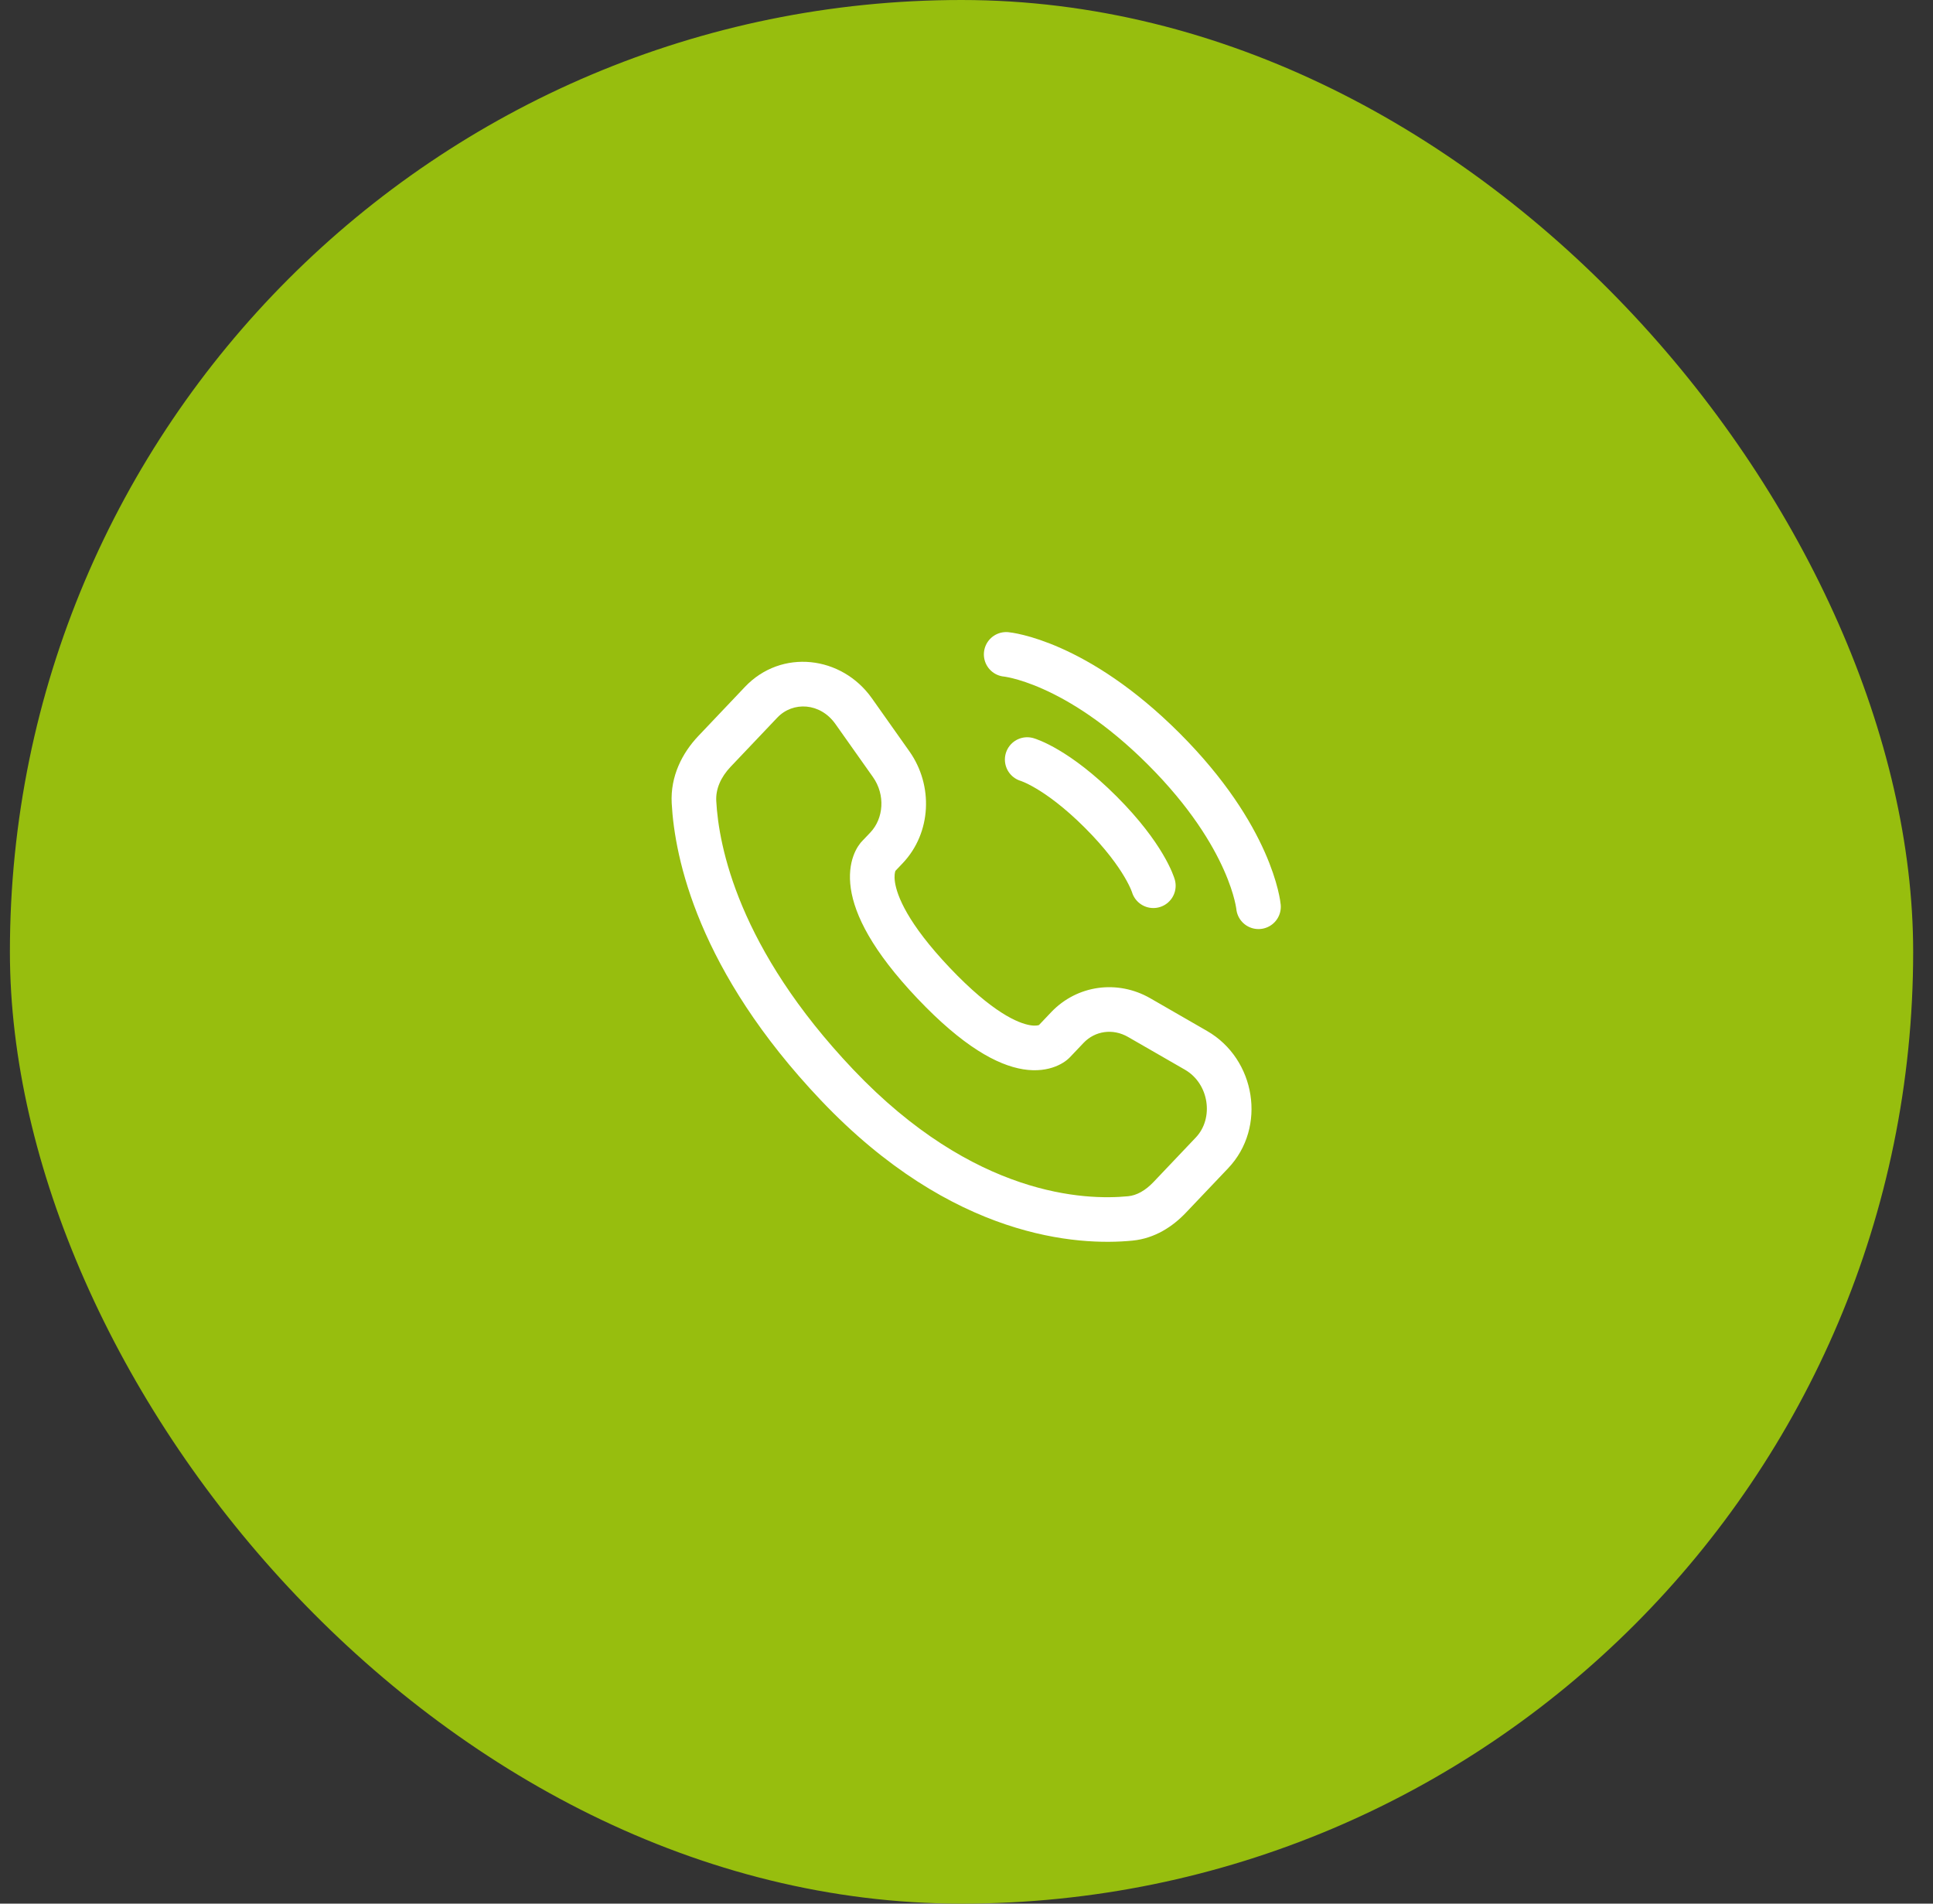
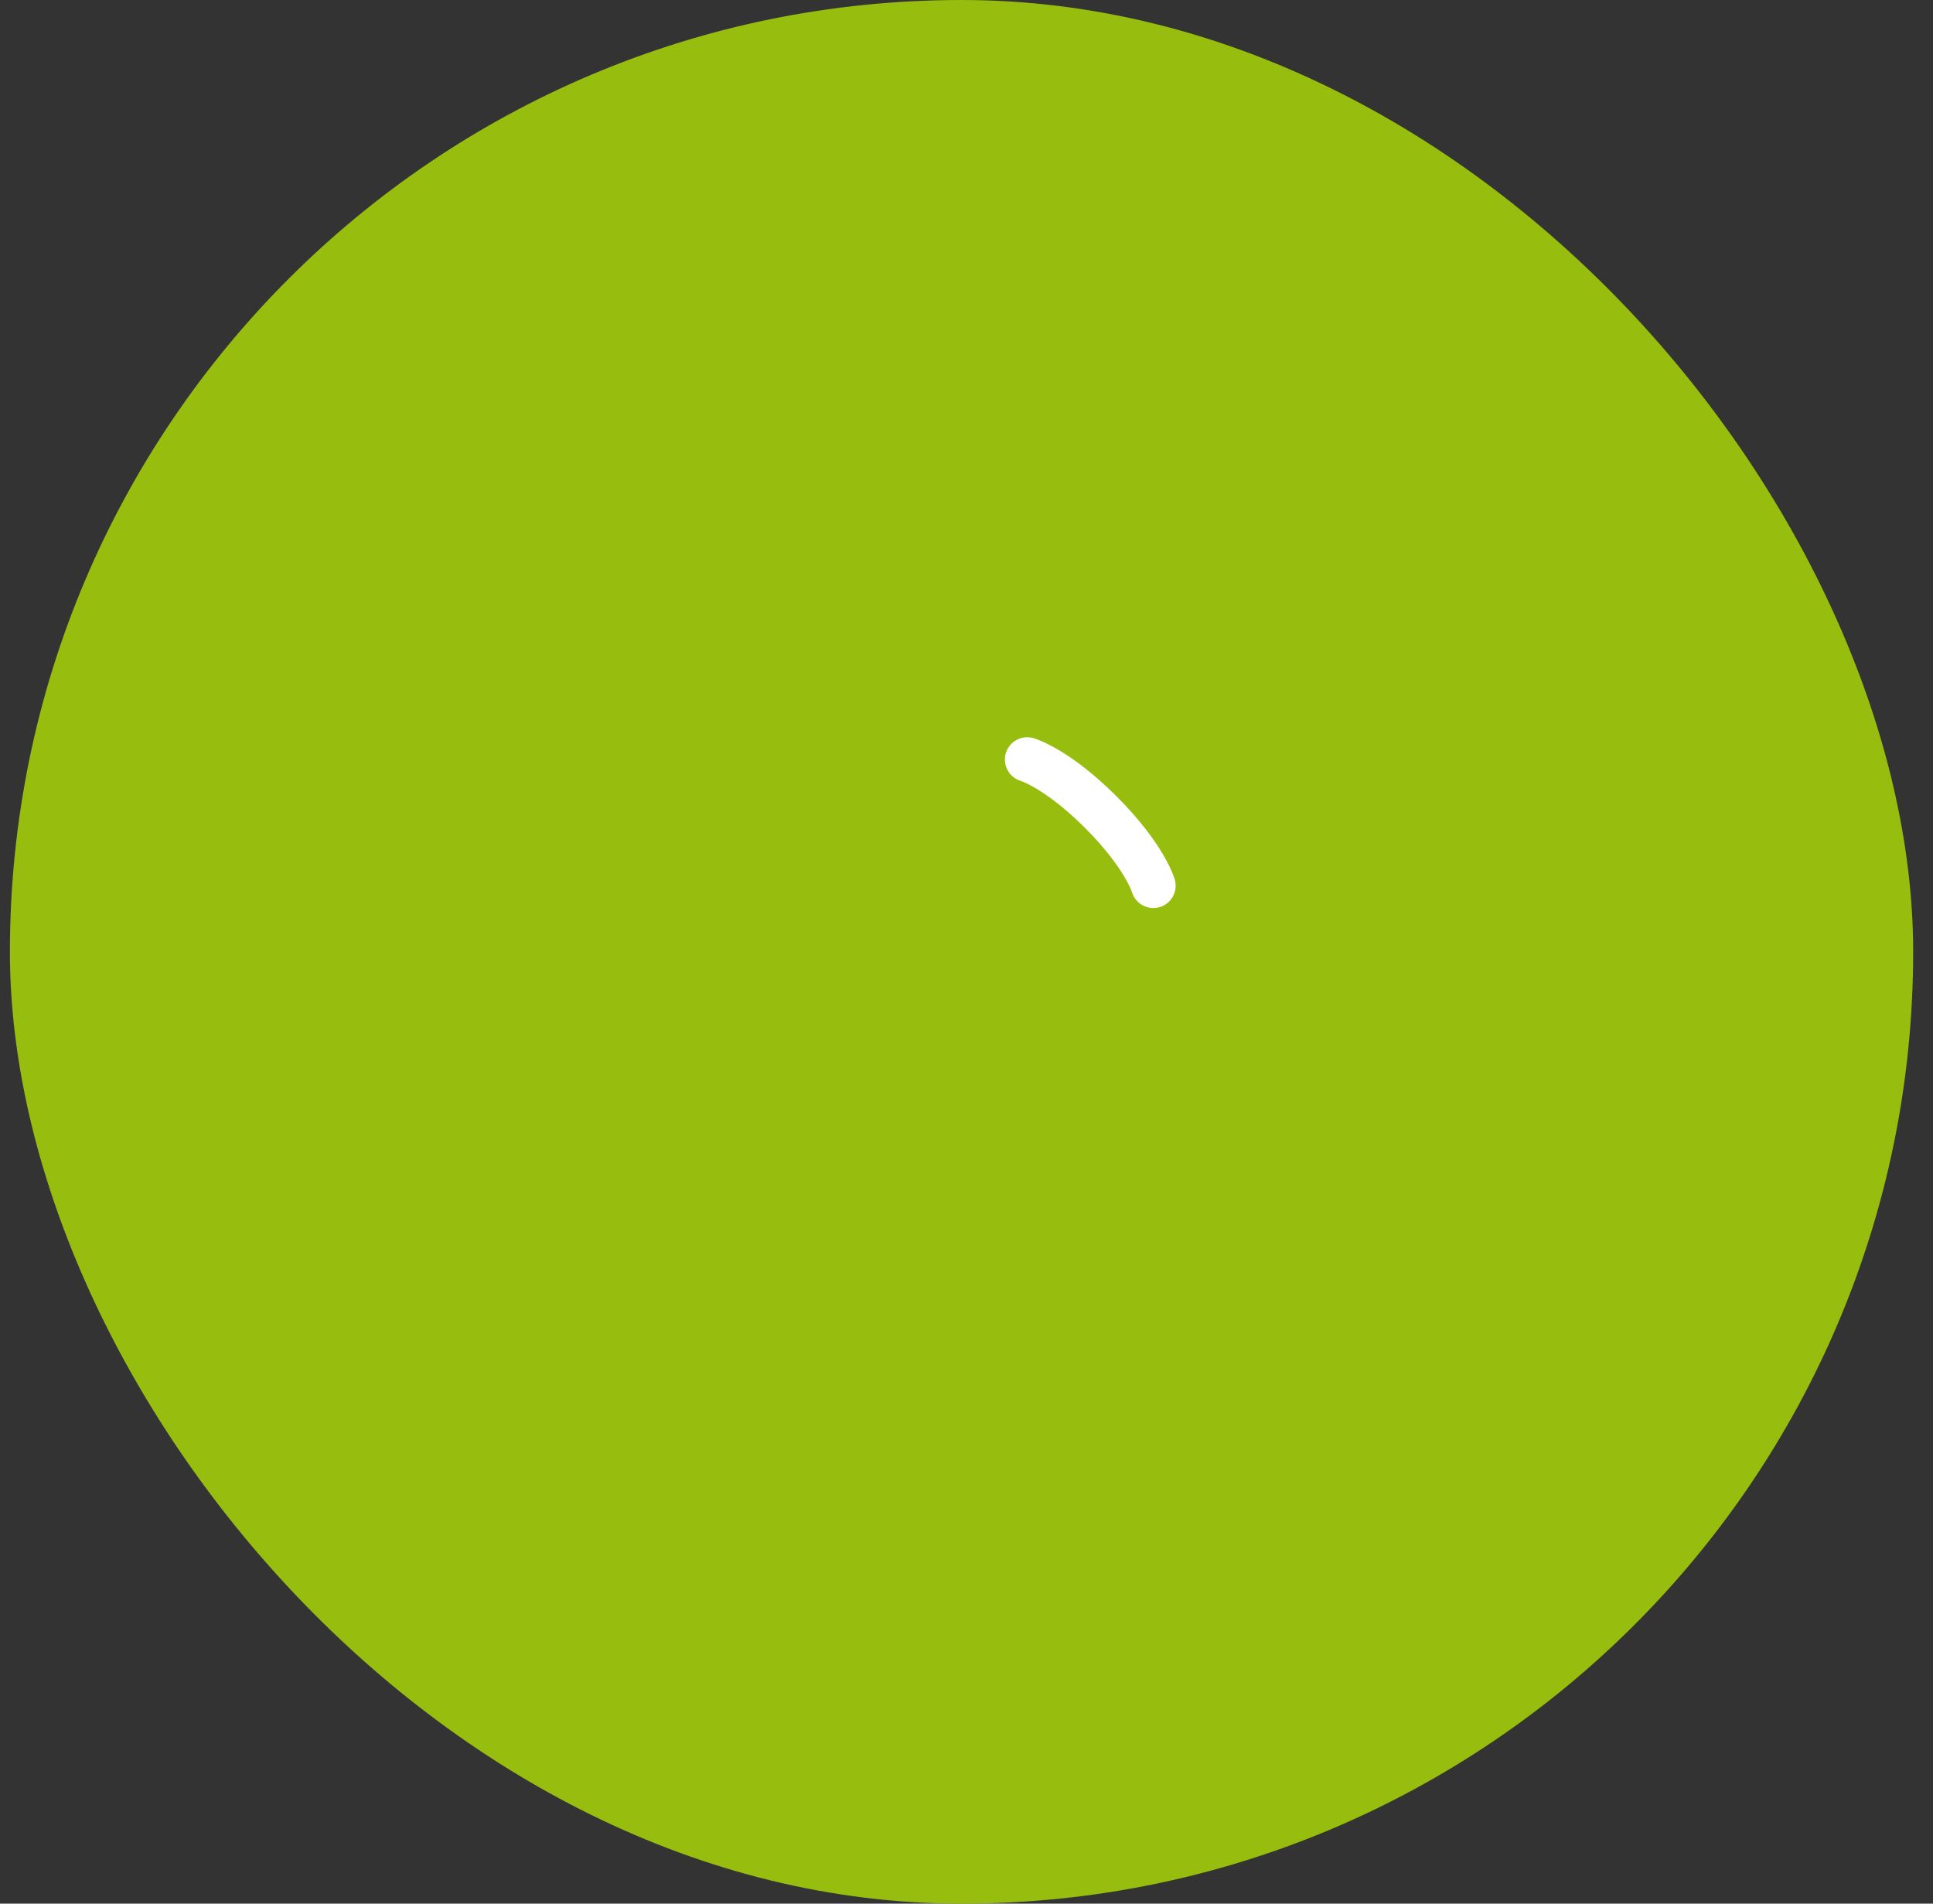
<svg xmlns="http://www.w3.org/2000/svg" width="65" height="64" viewBox="0 0 65 64" fill="none">
  <rect x="0" y="0" width="65" height="64" fill="#333333" stroke="none" />
  <rect x="0.333" width="64" height="64" rx="32" fill="#97BE0E" />
-   <path d="M33.834 22C33.834 22 36.167 22.212 39.137 25.182C42.107 28.152 42.319 30.485 42.319 30.485" stroke="white" stroke-width="1.5" stroke-linecap="round" />
  <path d="M34.541 25.536C34.541 25.536 35.531 25.819 37.015 27.303C38.5 28.788 38.783 29.778 38.783 29.778" stroke="white" stroke-width="1.5" stroke-linecap="round" />
-   <path d="M35.434 35.027L34.89 34.511L35.434 35.027ZM35.89 34.548L36.434 35.064H36.434L35.89 34.548ZM38.306 34.212L37.932 34.862H37.932L38.306 34.212ZM40.217 35.312L39.843 35.962L40.217 35.312ZM40.755 38.758L41.299 39.275L40.755 38.758ZM39.335 40.254L38.791 39.737L39.335 40.254ZM38.01 40.963L38.083 41.709L38.01 40.963ZM28.149 36.475L28.693 35.959L28.149 36.475ZM23.336 26.966L22.587 27.006L22.587 27.006L23.336 26.966ZM29.811 28.503L30.355 29.02H30.355L29.811 28.503ZM29.968 25.693L30.58 25.26L29.968 25.693ZM28.707 23.91L28.094 24.343V24.343L28.707 23.91ZM25.595 23.609L26.139 24.125L25.595 23.609ZM24.025 25.261L23.482 24.745L23.482 24.745L24.025 25.261ZM31.397 33.056L31.94 32.539L31.397 33.056ZM35.978 35.544L36.434 35.064L35.346 34.031L34.89 34.511L35.978 35.544ZM37.932 34.862L39.843 35.962L40.591 34.662L38.681 33.562L37.932 34.862ZM40.211 38.242L38.791 39.737L39.878 40.77L41.299 39.275L40.211 38.242ZM37.936 40.217C36.501 40.358 32.757 40.237 28.693 35.959L27.605 36.992C32.034 41.655 36.26 41.889 38.083 41.709L37.936 40.217ZM28.693 35.959C24.817 31.878 24.166 28.436 24.085 26.926L22.587 27.006C22.687 28.855 23.472 32.64 27.605 36.992L28.693 35.959ZM30.068 29.322L30.355 29.02L29.267 27.987L28.98 28.289L30.068 29.322ZM30.58 25.26L29.319 23.477L28.094 24.343L29.355 26.126L30.58 25.26ZM25.051 23.092L23.482 24.745L24.569 25.778L26.139 24.125L25.051 23.092ZM29.524 28.805C28.98 28.289 28.98 28.289 28.979 28.29C28.979 28.29 28.978 28.291 28.978 28.291C28.977 28.293 28.976 28.294 28.975 28.295C28.973 28.297 28.971 28.299 28.969 28.301C28.964 28.306 28.96 28.311 28.955 28.316C28.946 28.327 28.936 28.339 28.925 28.353C28.903 28.381 28.878 28.415 28.852 28.456C28.799 28.538 28.743 28.645 28.695 28.78C28.597 29.055 28.544 29.419 28.61 29.873C28.741 30.765 29.326 31.964 30.853 33.572L31.94 32.539C30.513 31.036 30.161 30.111 30.094 29.655C30.062 29.435 30.095 29.32 30.108 29.283C30.115 29.263 30.12 29.257 30.115 29.264C30.113 29.268 30.108 29.274 30.101 29.284C30.097 29.289 30.093 29.294 30.087 29.301C30.084 29.304 30.081 29.307 30.078 29.311C30.077 29.312 30.075 29.314 30.073 29.316C30.073 29.317 30.072 29.318 30.071 29.319C30.07 29.319 30.07 29.32 30.069 29.32C30.069 29.321 30.068 29.322 29.524 28.805ZM30.853 33.572C32.376 35.176 33.526 35.806 34.403 35.949C34.854 36.022 35.218 35.963 35.494 35.854C35.629 35.801 35.736 35.739 35.816 35.682C35.856 35.654 35.889 35.627 35.916 35.603C35.929 35.591 35.941 35.58 35.952 35.57C35.957 35.565 35.962 35.561 35.966 35.556C35.968 35.554 35.97 35.552 35.972 35.55C35.973 35.549 35.974 35.548 35.975 35.547C35.976 35.546 35.976 35.545 35.977 35.545C35.977 35.544 35.978 35.544 35.434 35.027C34.89 34.511 34.891 34.51 34.892 34.509C34.892 34.509 34.893 34.508 34.893 34.508C34.894 34.507 34.895 34.506 34.896 34.505C34.898 34.503 34.899 34.502 34.901 34.5C34.904 34.496 34.907 34.493 34.91 34.49C34.916 34.485 34.922 34.48 34.927 34.475C34.936 34.467 34.943 34.462 34.948 34.458C34.957 34.452 34.956 34.454 34.944 34.459C34.924 34.467 34.834 34.499 34.644 34.468C34.241 34.403 33.373 34.047 31.94 32.539L30.853 33.572ZM29.319 23.477C28.306 22.043 26.277 21.801 25.051 23.092L26.139 24.125C26.662 23.575 27.582 23.618 28.094 24.343L29.319 23.477ZM24.085 26.926C24.064 26.526 24.238 26.127 24.569 25.778L23.482 24.745C22.946 25.309 22.538 26.093 22.587 27.006L24.085 26.926ZM38.791 39.737C38.512 40.031 38.22 40.189 37.936 40.217L38.083 41.709C38.831 41.636 39.435 41.237 39.878 40.77L38.791 39.737ZM30.355 29.02C31.322 28.001 31.391 26.407 30.58 25.26L29.355 26.126C29.777 26.723 29.713 27.517 29.267 27.987L30.355 29.02ZM39.843 35.962C40.663 36.434 40.824 37.597 40.211 38.242L41.299 39.275C42.604 37.901 42.224 35.602 40.591 34.662L39.843 35.962ZM36.434 35.064C36.819 34.658 37.419 34.567 37.932 34.862L38.681 33.562C37.582 32.93 36.22 33.111 35.346 34.031L36.434 35.064Z" fill="white" />
</svg>